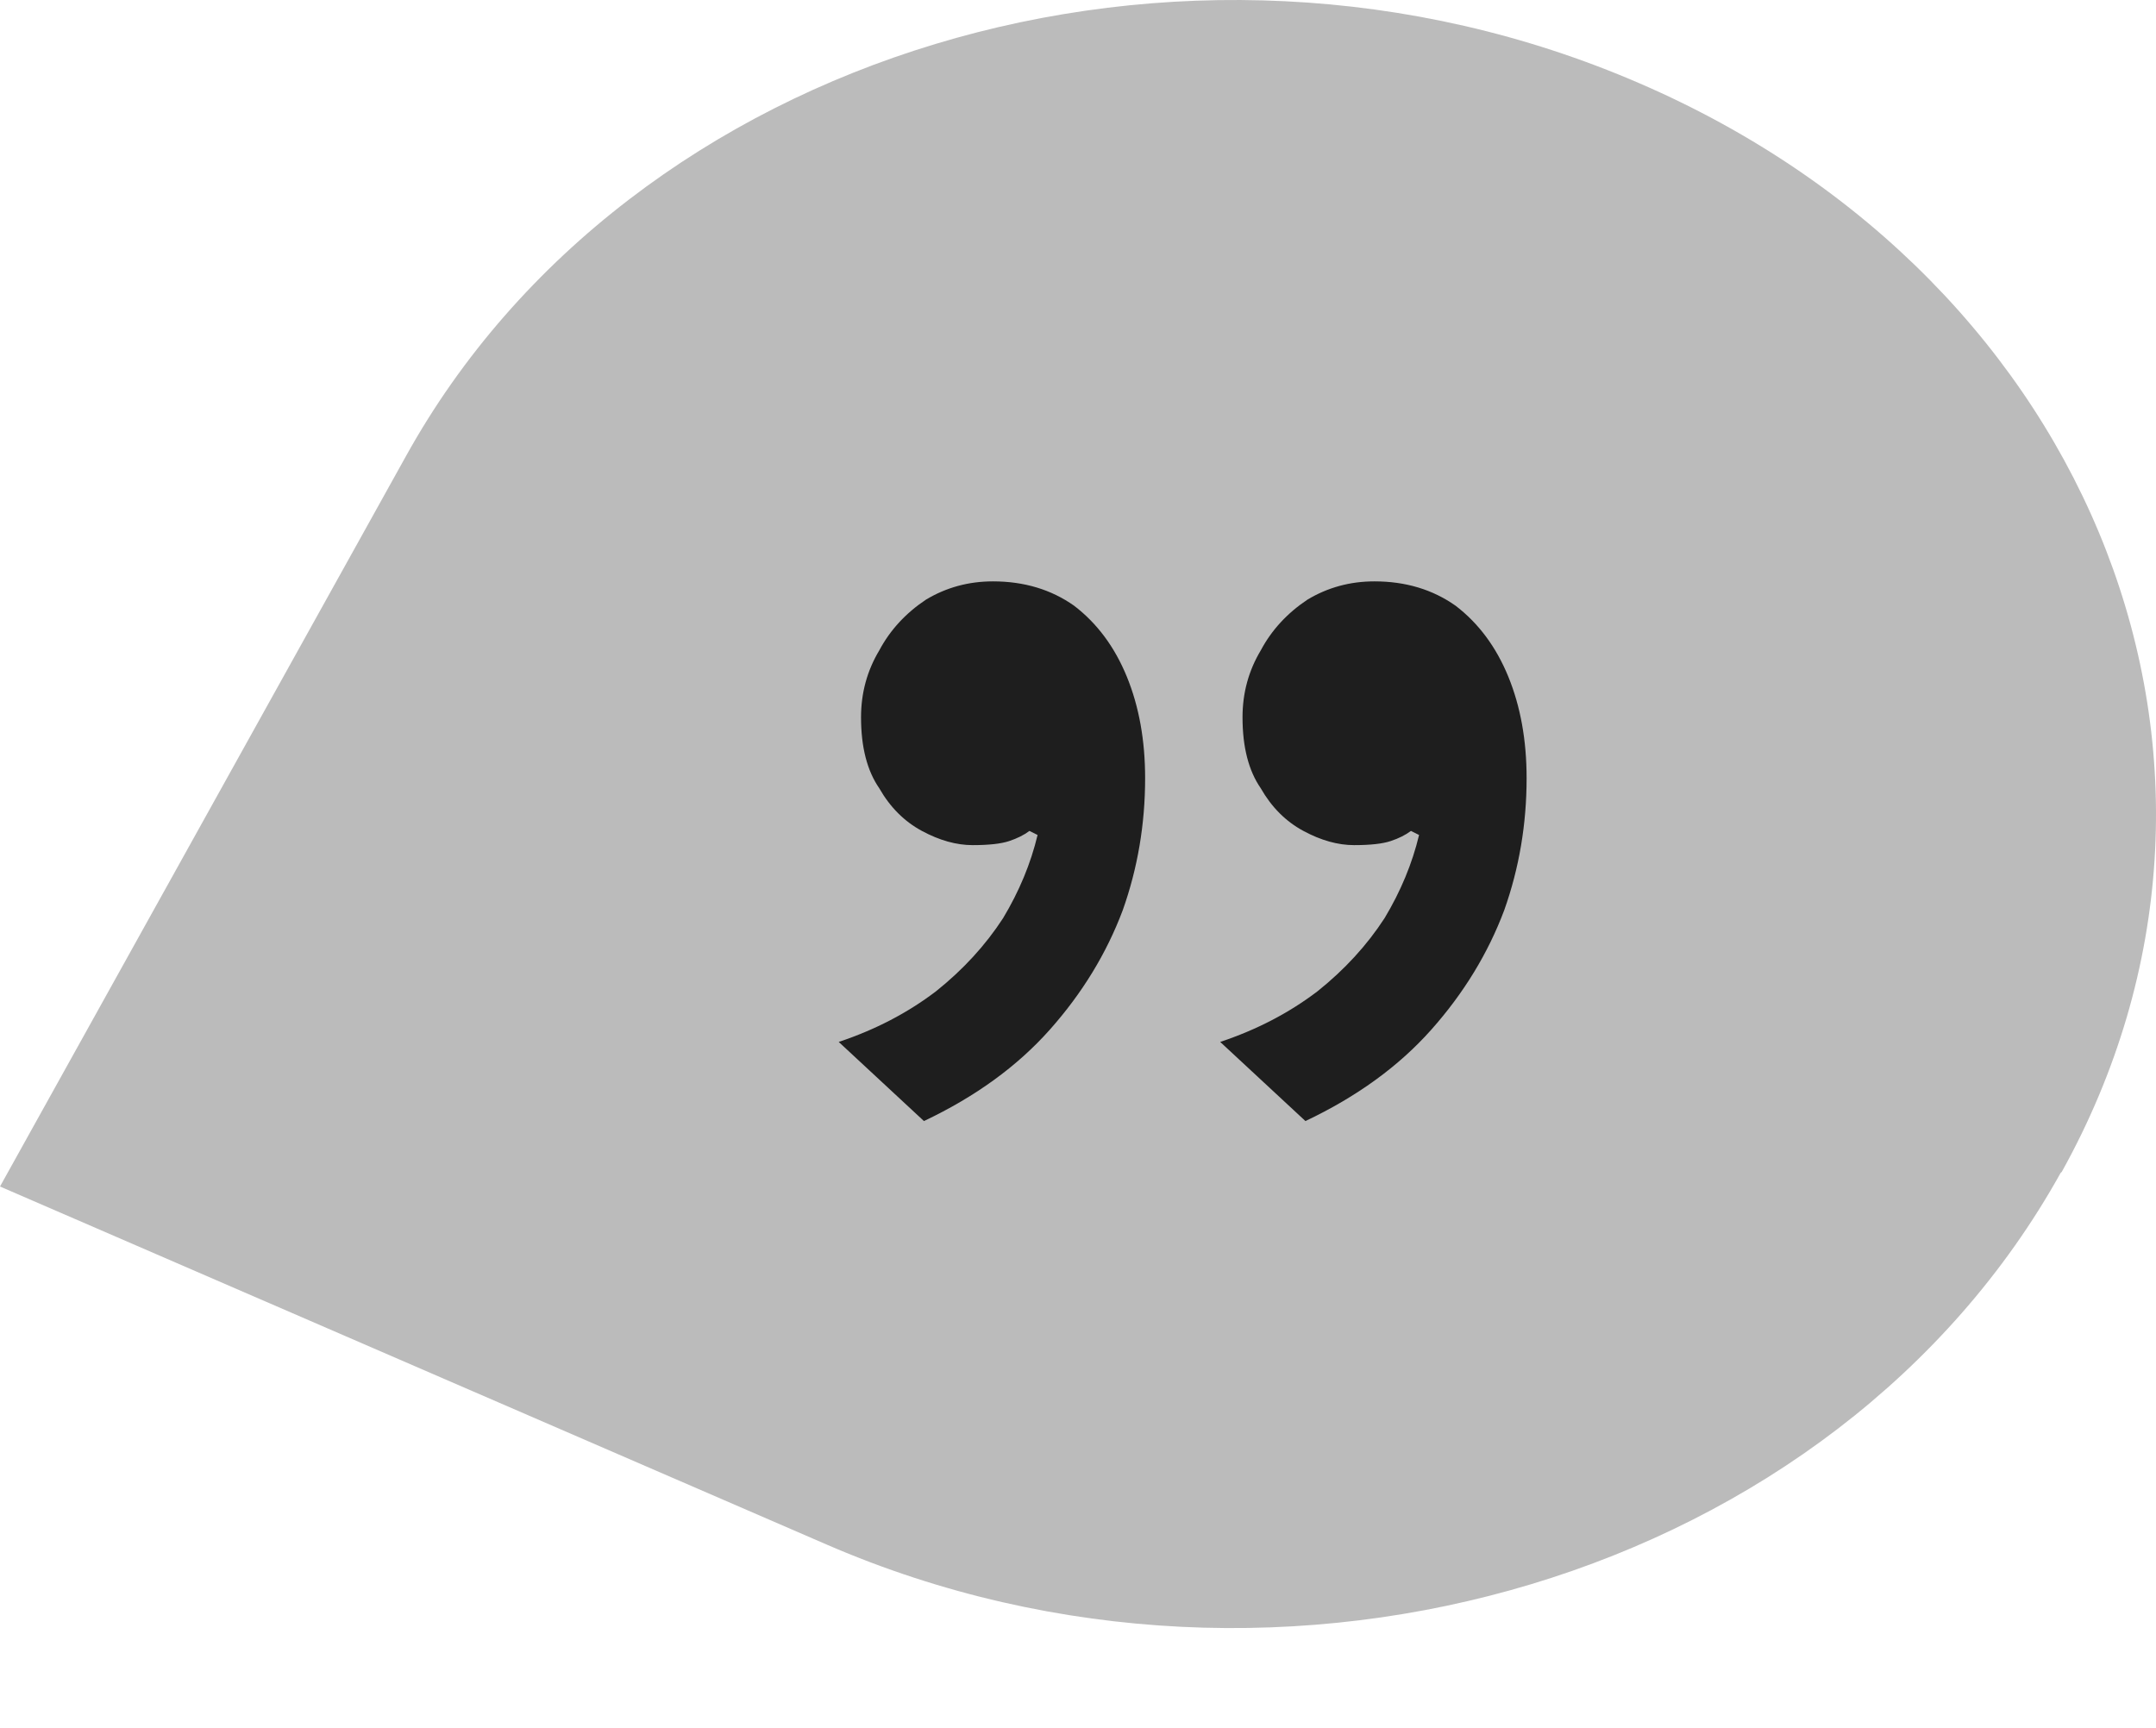
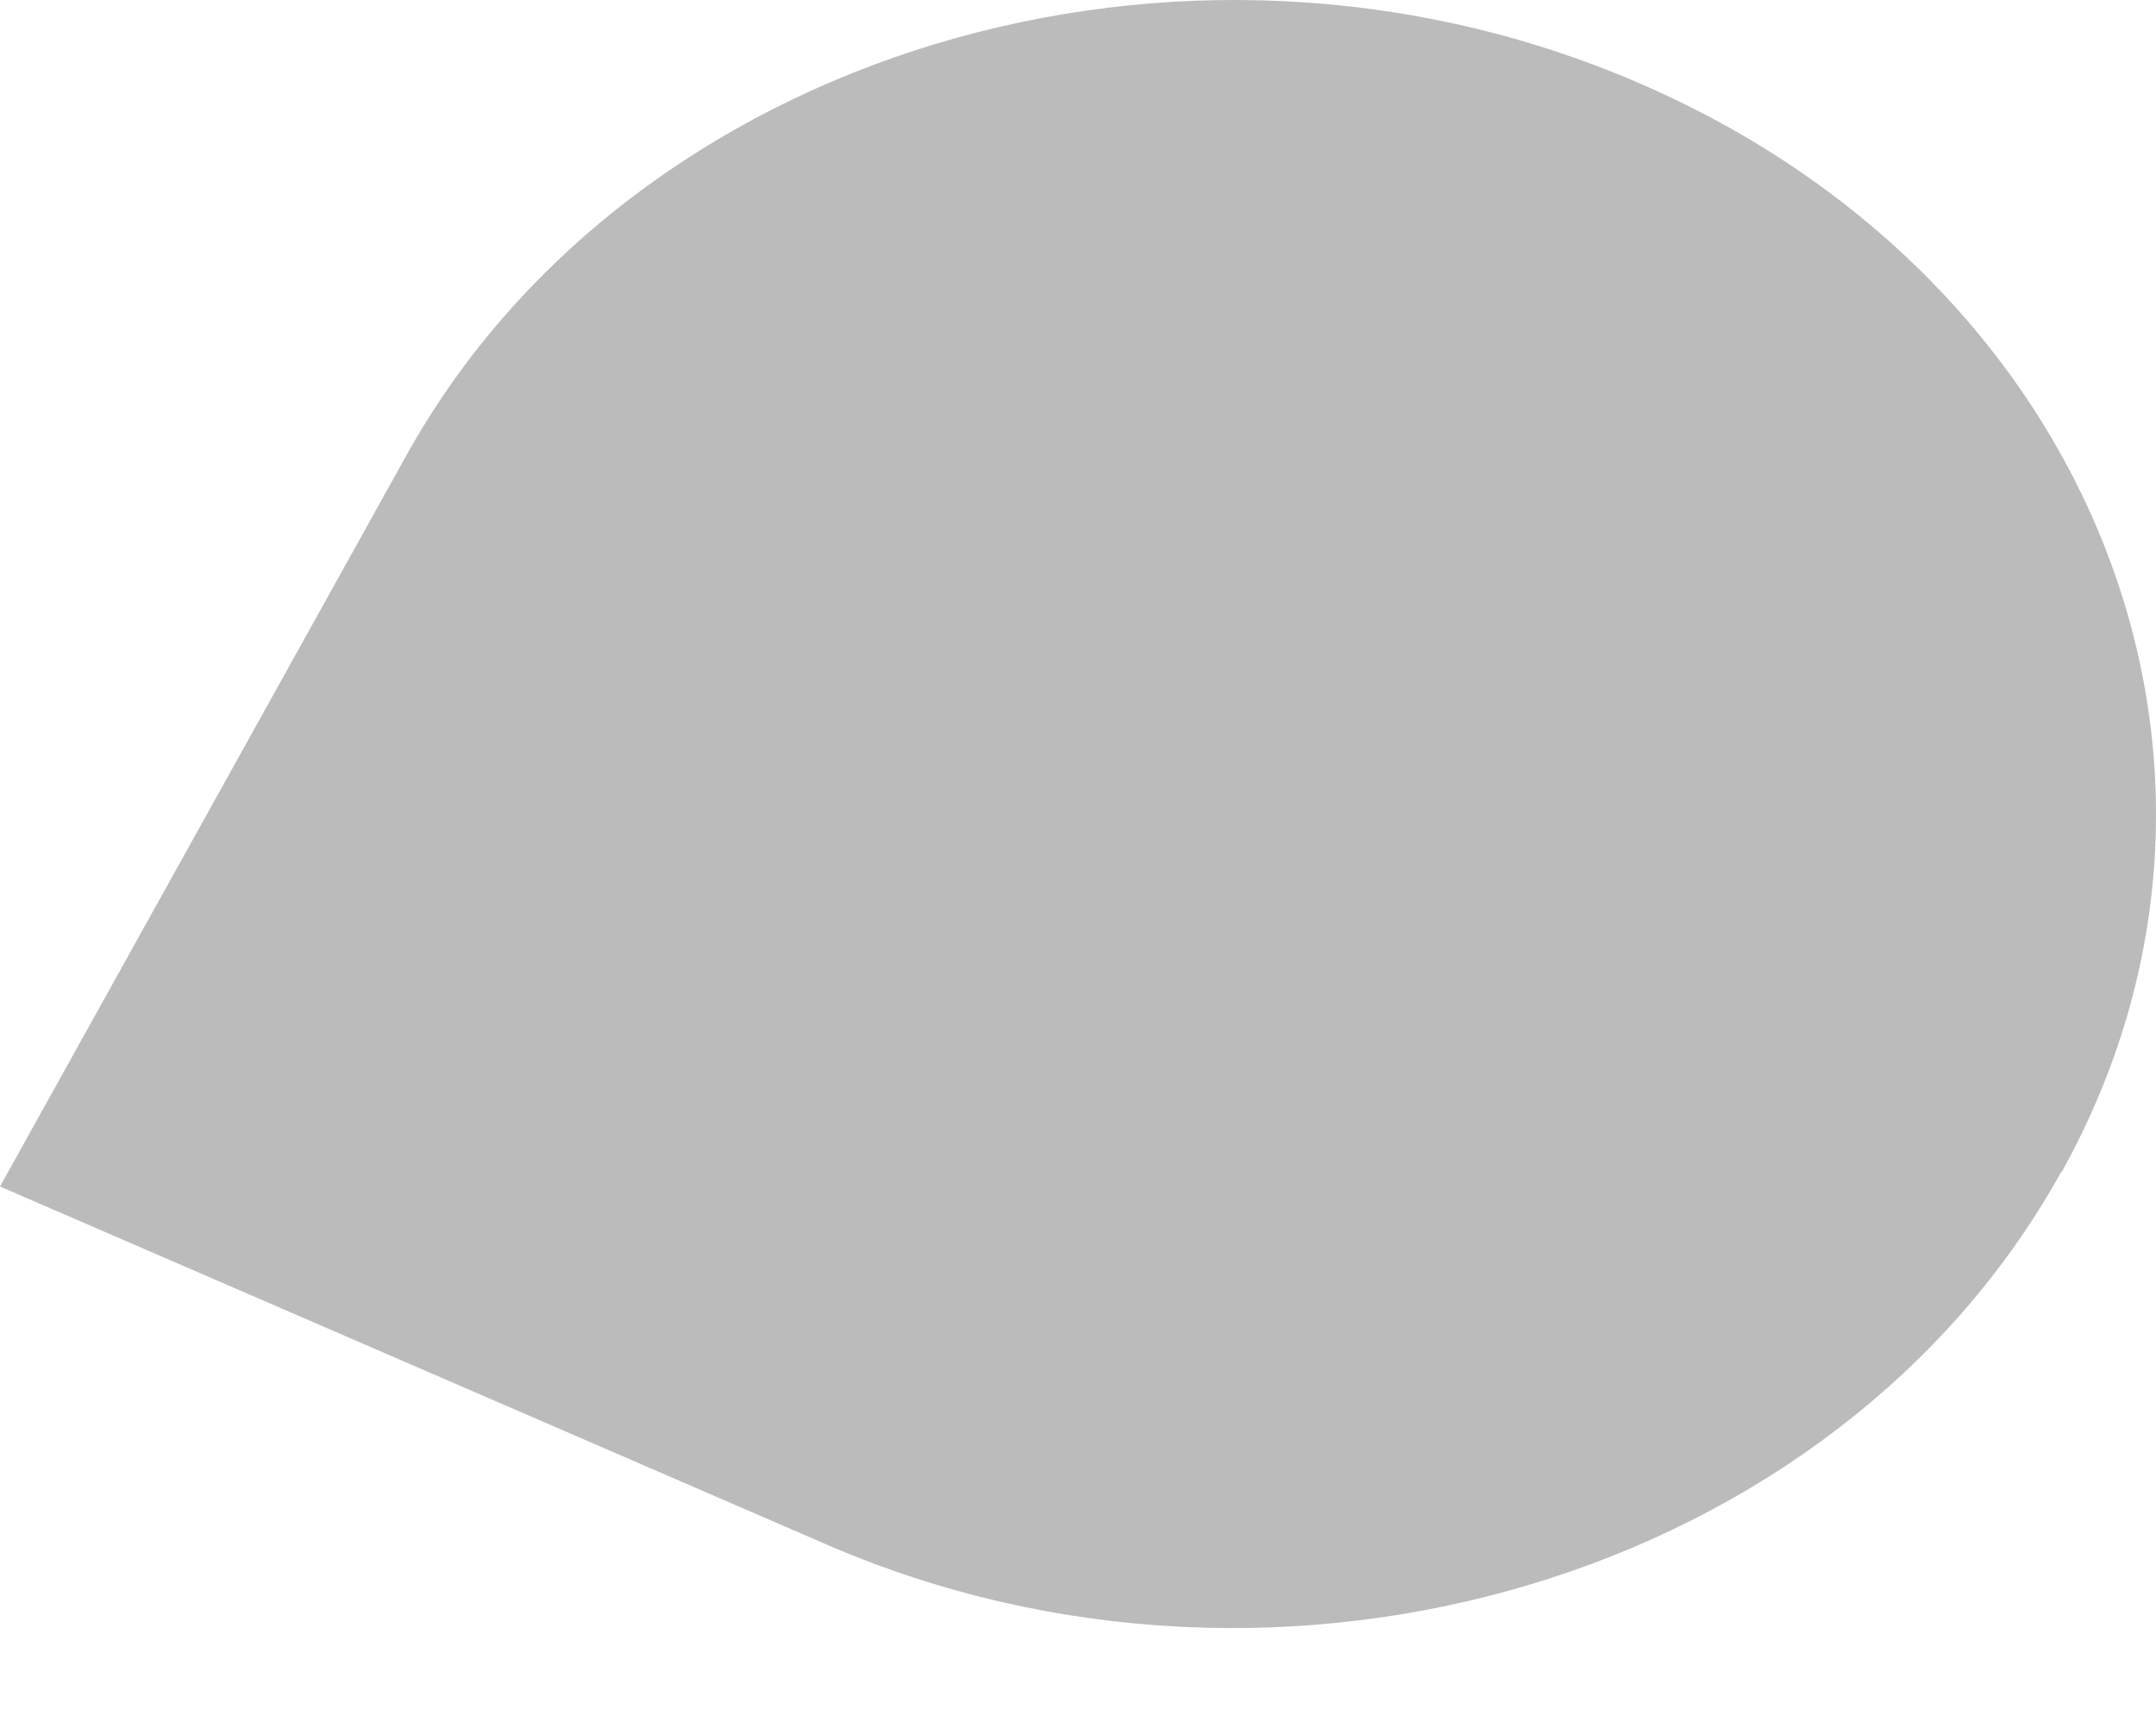
<svg xmlns="http://www.w3.org/2000/svg" width="136" height="109" viewBox="0 0 136 109" fill="none">
  <path d="M130.055 73.933C144.181 48.499 132.282 17.72 103.404 5.249C74.596 -7.222 39.733 3.283 25.607 28.779L0 74.855L52.189 97.463C80.997 109.934 115.86 99.429 129.985 73.995L130.055 73.933Z" fill="#BBBBBB" />
-   <path d="M86.698 36.678C88.661 36.678 90.367 37.19 91.818 38.214C93.269 39.324 94.378 40.817 95.146 42.694C95.914 44.572 96.298 46.705 96.298 49.094C96.298 51.996 95.829 54.769 94.89 57.414C93.866 60.145 92.33 62.662 90.282 64.966C88.234 67.27 85.589 69.19 82.346 70.726L76.97 65.734C79.274 64.966 81.322 63.9 83.114 62.534C84.821 61.169 86.229 59.633 87.338 57.926C88.362 56.22 89.087 54.47 89.514 52.678L89.002 52.422C88.661 52.678 88.234 52.892 87.722 53.062C87.21 53.233 86.442 53.318 85.418 53.318C84.394 53.318 83.327 53.02 82.218 52.422C81.109 51.825 80.213 50.929 79.53 49.734C78.762 48.625 78.378 47.132 78.378 45.254C78.378 43.718 78.762 42.31 79.53 41.03C80.213 39.75 81.194 38.684 82.474 37.83C83.754 37.062 85.162 36.678 86.698 36.678ZM62.634 36.678C64.597 36.678 66.303 37.19 67.754 38.214C69.205 39.324 70.314 40.817 71.082 42.694C71.85 44.572 72.234 46.705 72.234 49.094C72.234 51.996 71.765 54.769 70.826 57.414C69.802 60.145 68.266 62.662 66.218 64.966C64.17 67.27 61.525 69.19 58.282 70.726L52.906 65.734C55.21 64.966 57.258 63.9 59.05 62.534C60.757 61.169 62.165 59.633 63.274 57.926C64.298 56.22 65.023 54.47 65.45 52.678L64.938 52.422C64.597 52.678 64.17 52.892 63.658 53.062C63.146 53.233 62.378 53.318 61.354 53.318C60.33 53.318 59.263 53.02 58.154 52.422C57.045 51.825 56.149 50.929 55.466 49.734C54.698 48.625 54.314 47.132 54.314 45.254C54.314 43.718 54.698 42.31 55.466 41.03C56.149 39.75 57.13 38.684 58.41 37.83C59.69 37.062 61.098 36.678 62.634 36.678Z" fill="#1E1E1E" />
</svg>